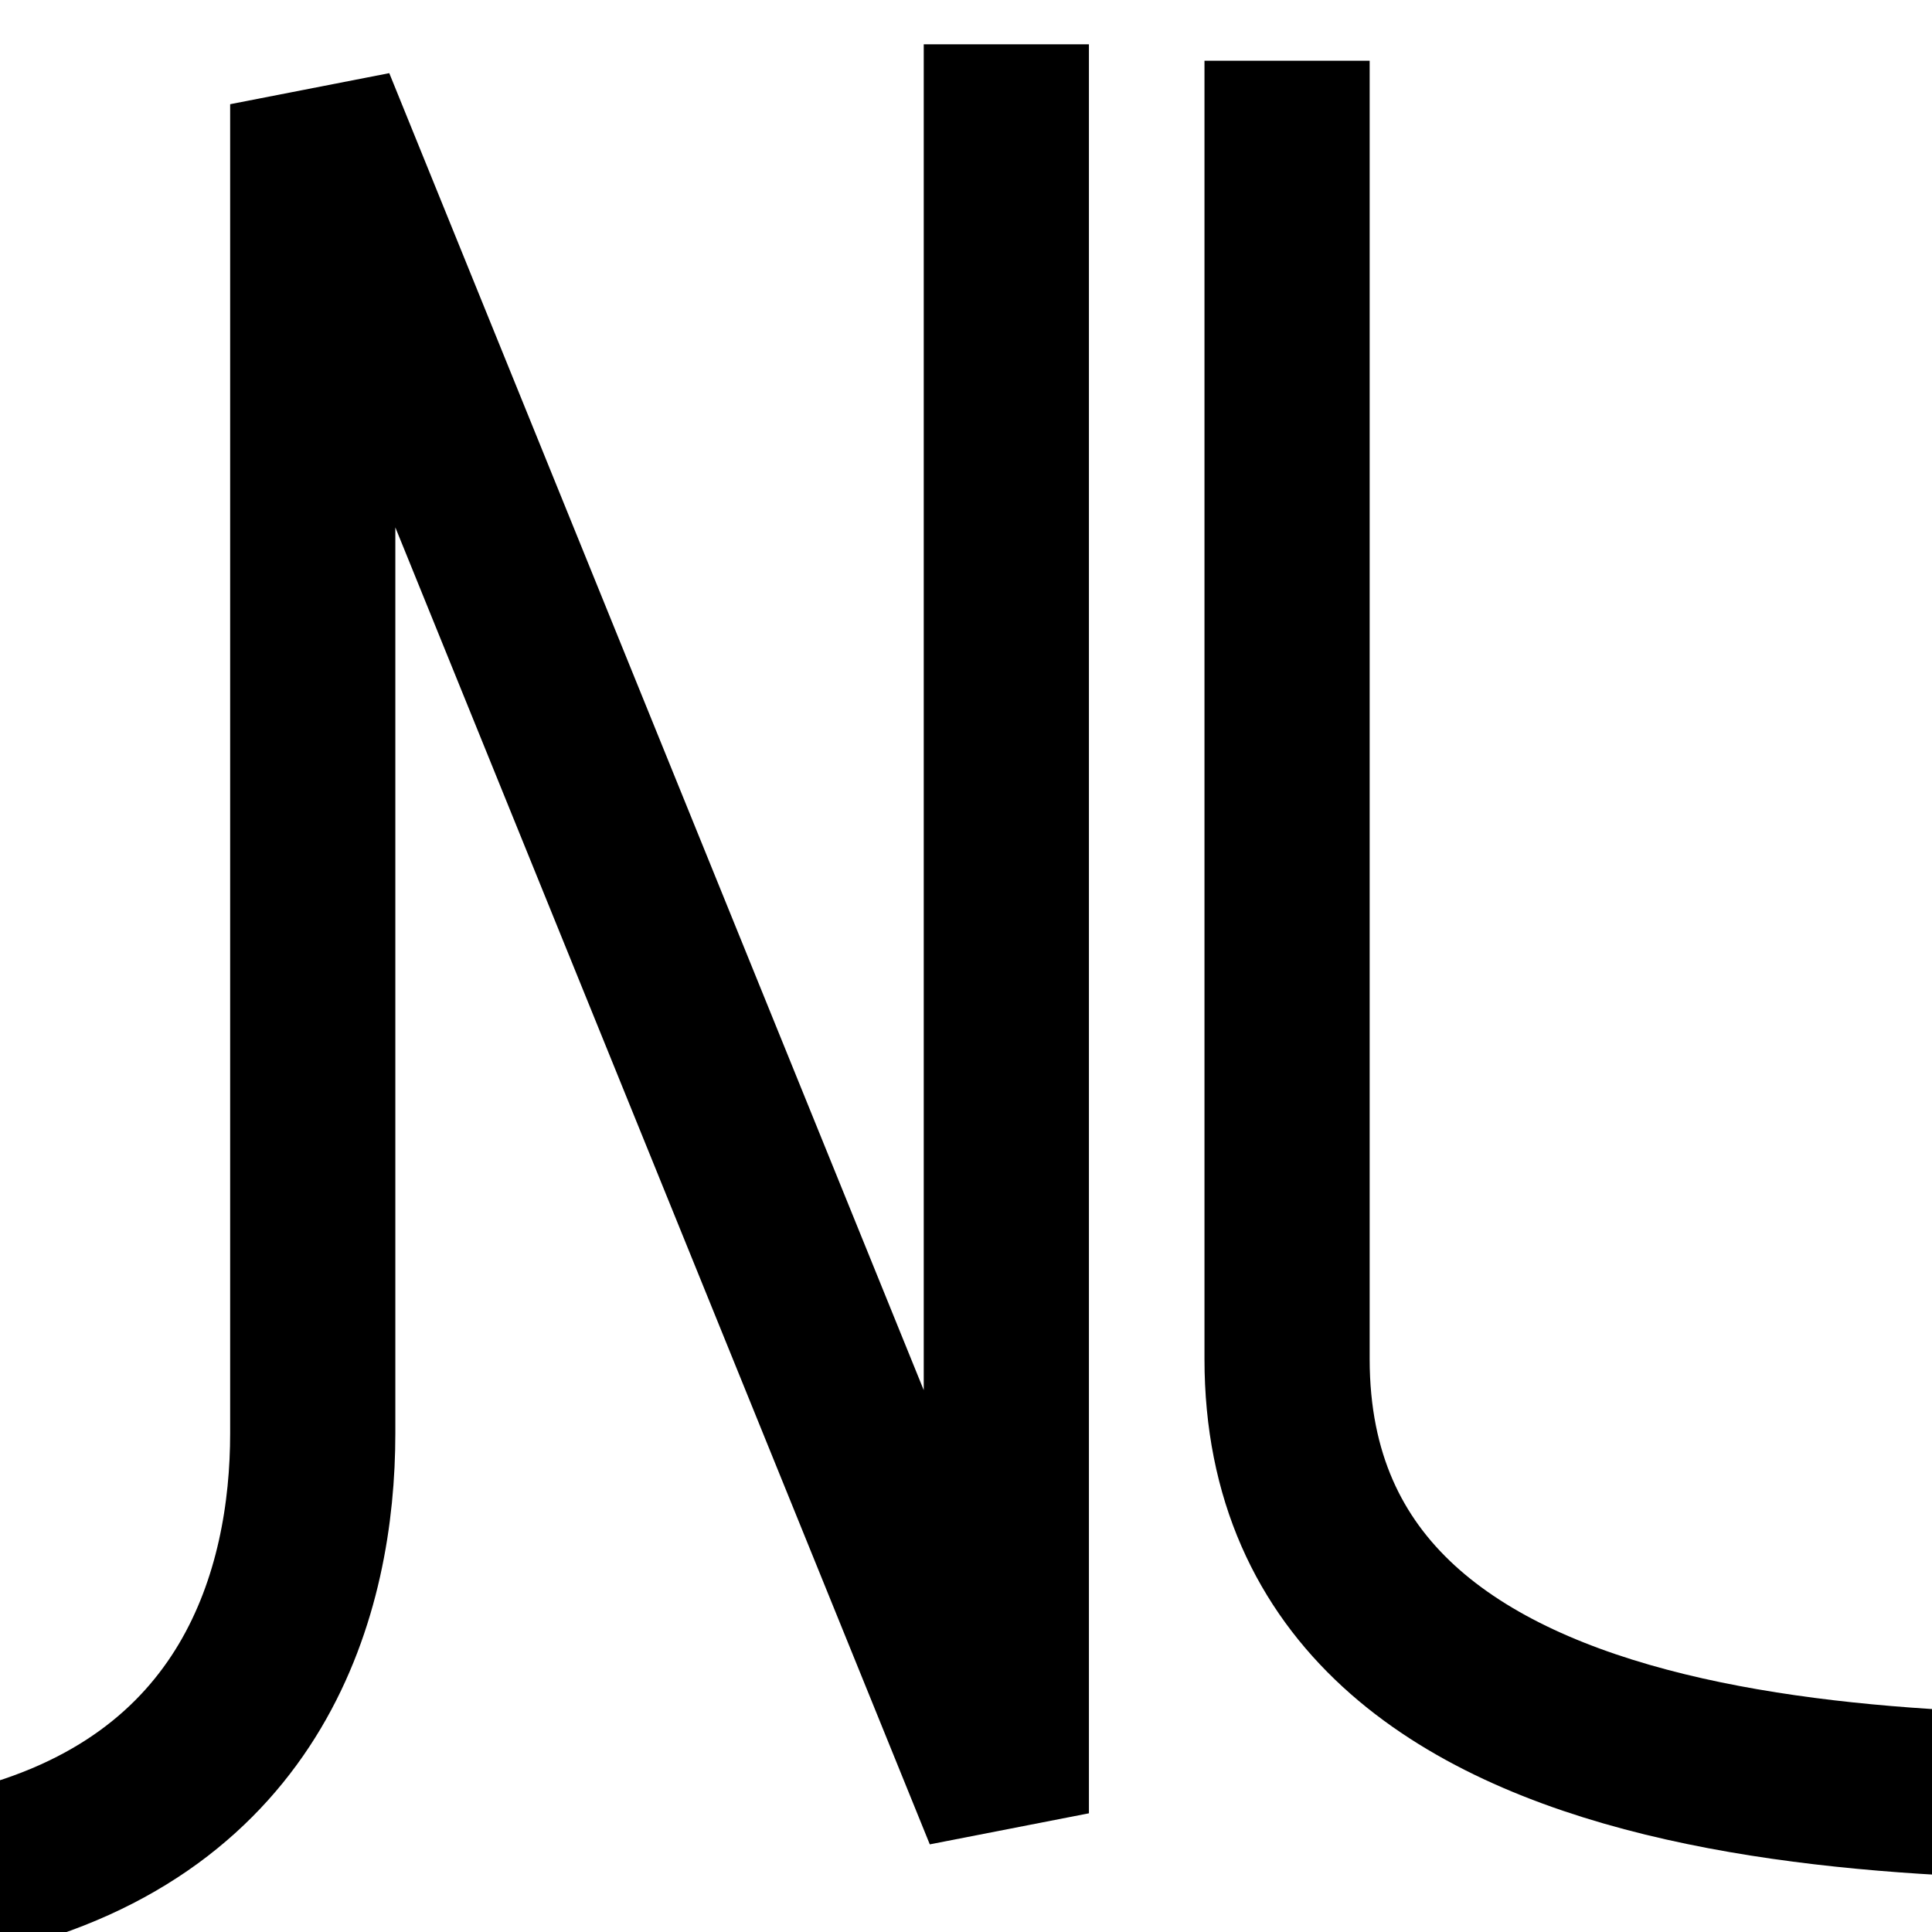
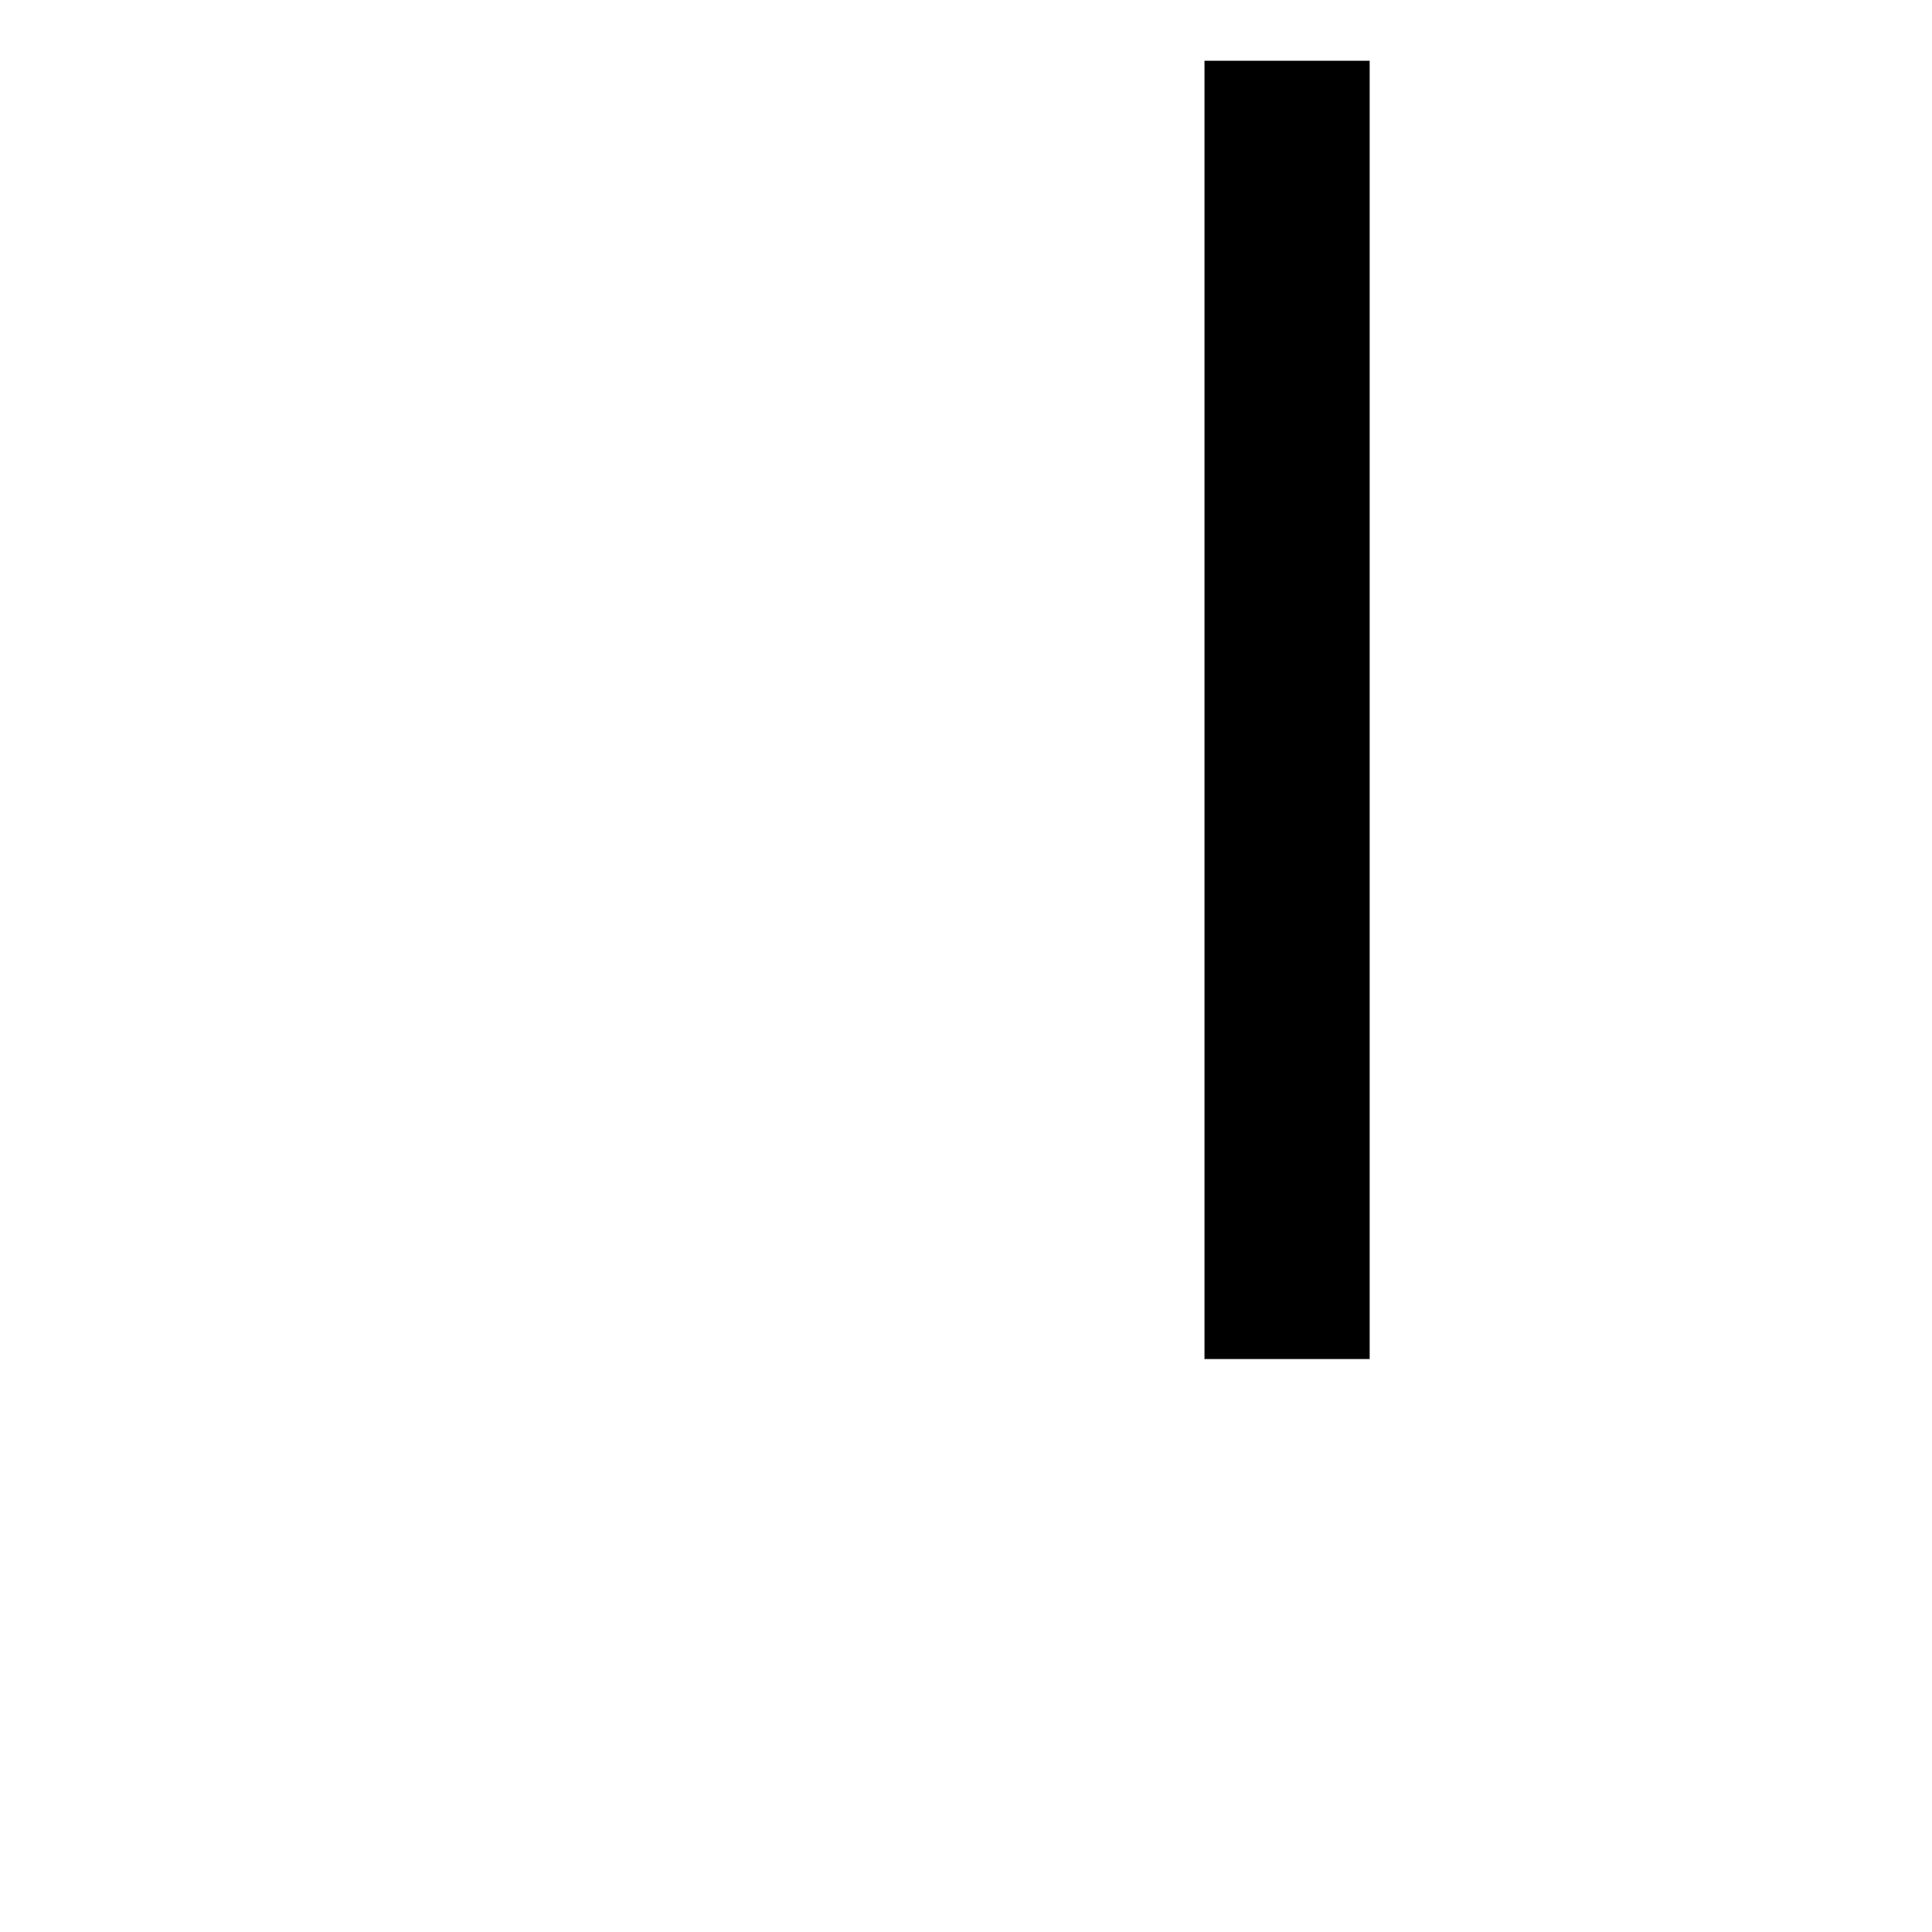
<svg xmlns="http://www.w3.org/2000/svg" id="favicon" width="16" height="16" viewBox="0 0 16 16" fill="none">
  <style>
#favicon {
    --color: black;
}

@media (prefers-color-scheme: dark) {
    #favicon {
        --color: white;
    }
}

path {
    stroke: black;
}

</style>
  <g clip-path="url(#clip0_802_50)">
-     <path d="M-0.145 15.495C2.111 14.948 2.59 13.17 2.59 11.871V0.863L8.334 15.017V0.367" stroke-width="1.368" stroke-linejoin="bevel" />
-     <path d="M10.659 0.503L10.659 11.255C10.659 15.153 16.334 14.879 18.659 14.879" stroke-width="1.368" stroke-linejoin="round" />
+     <path d="M10.659 0.503L10.659 11.255" stroke-width="1.368" stroke-linejoin="round" />
  </g>
  <defs>
    <clipPath id="clip0_802_50">
      <rect width="16" height="16" fill="white" />
    </clipPath>
  </defs>
</svg>